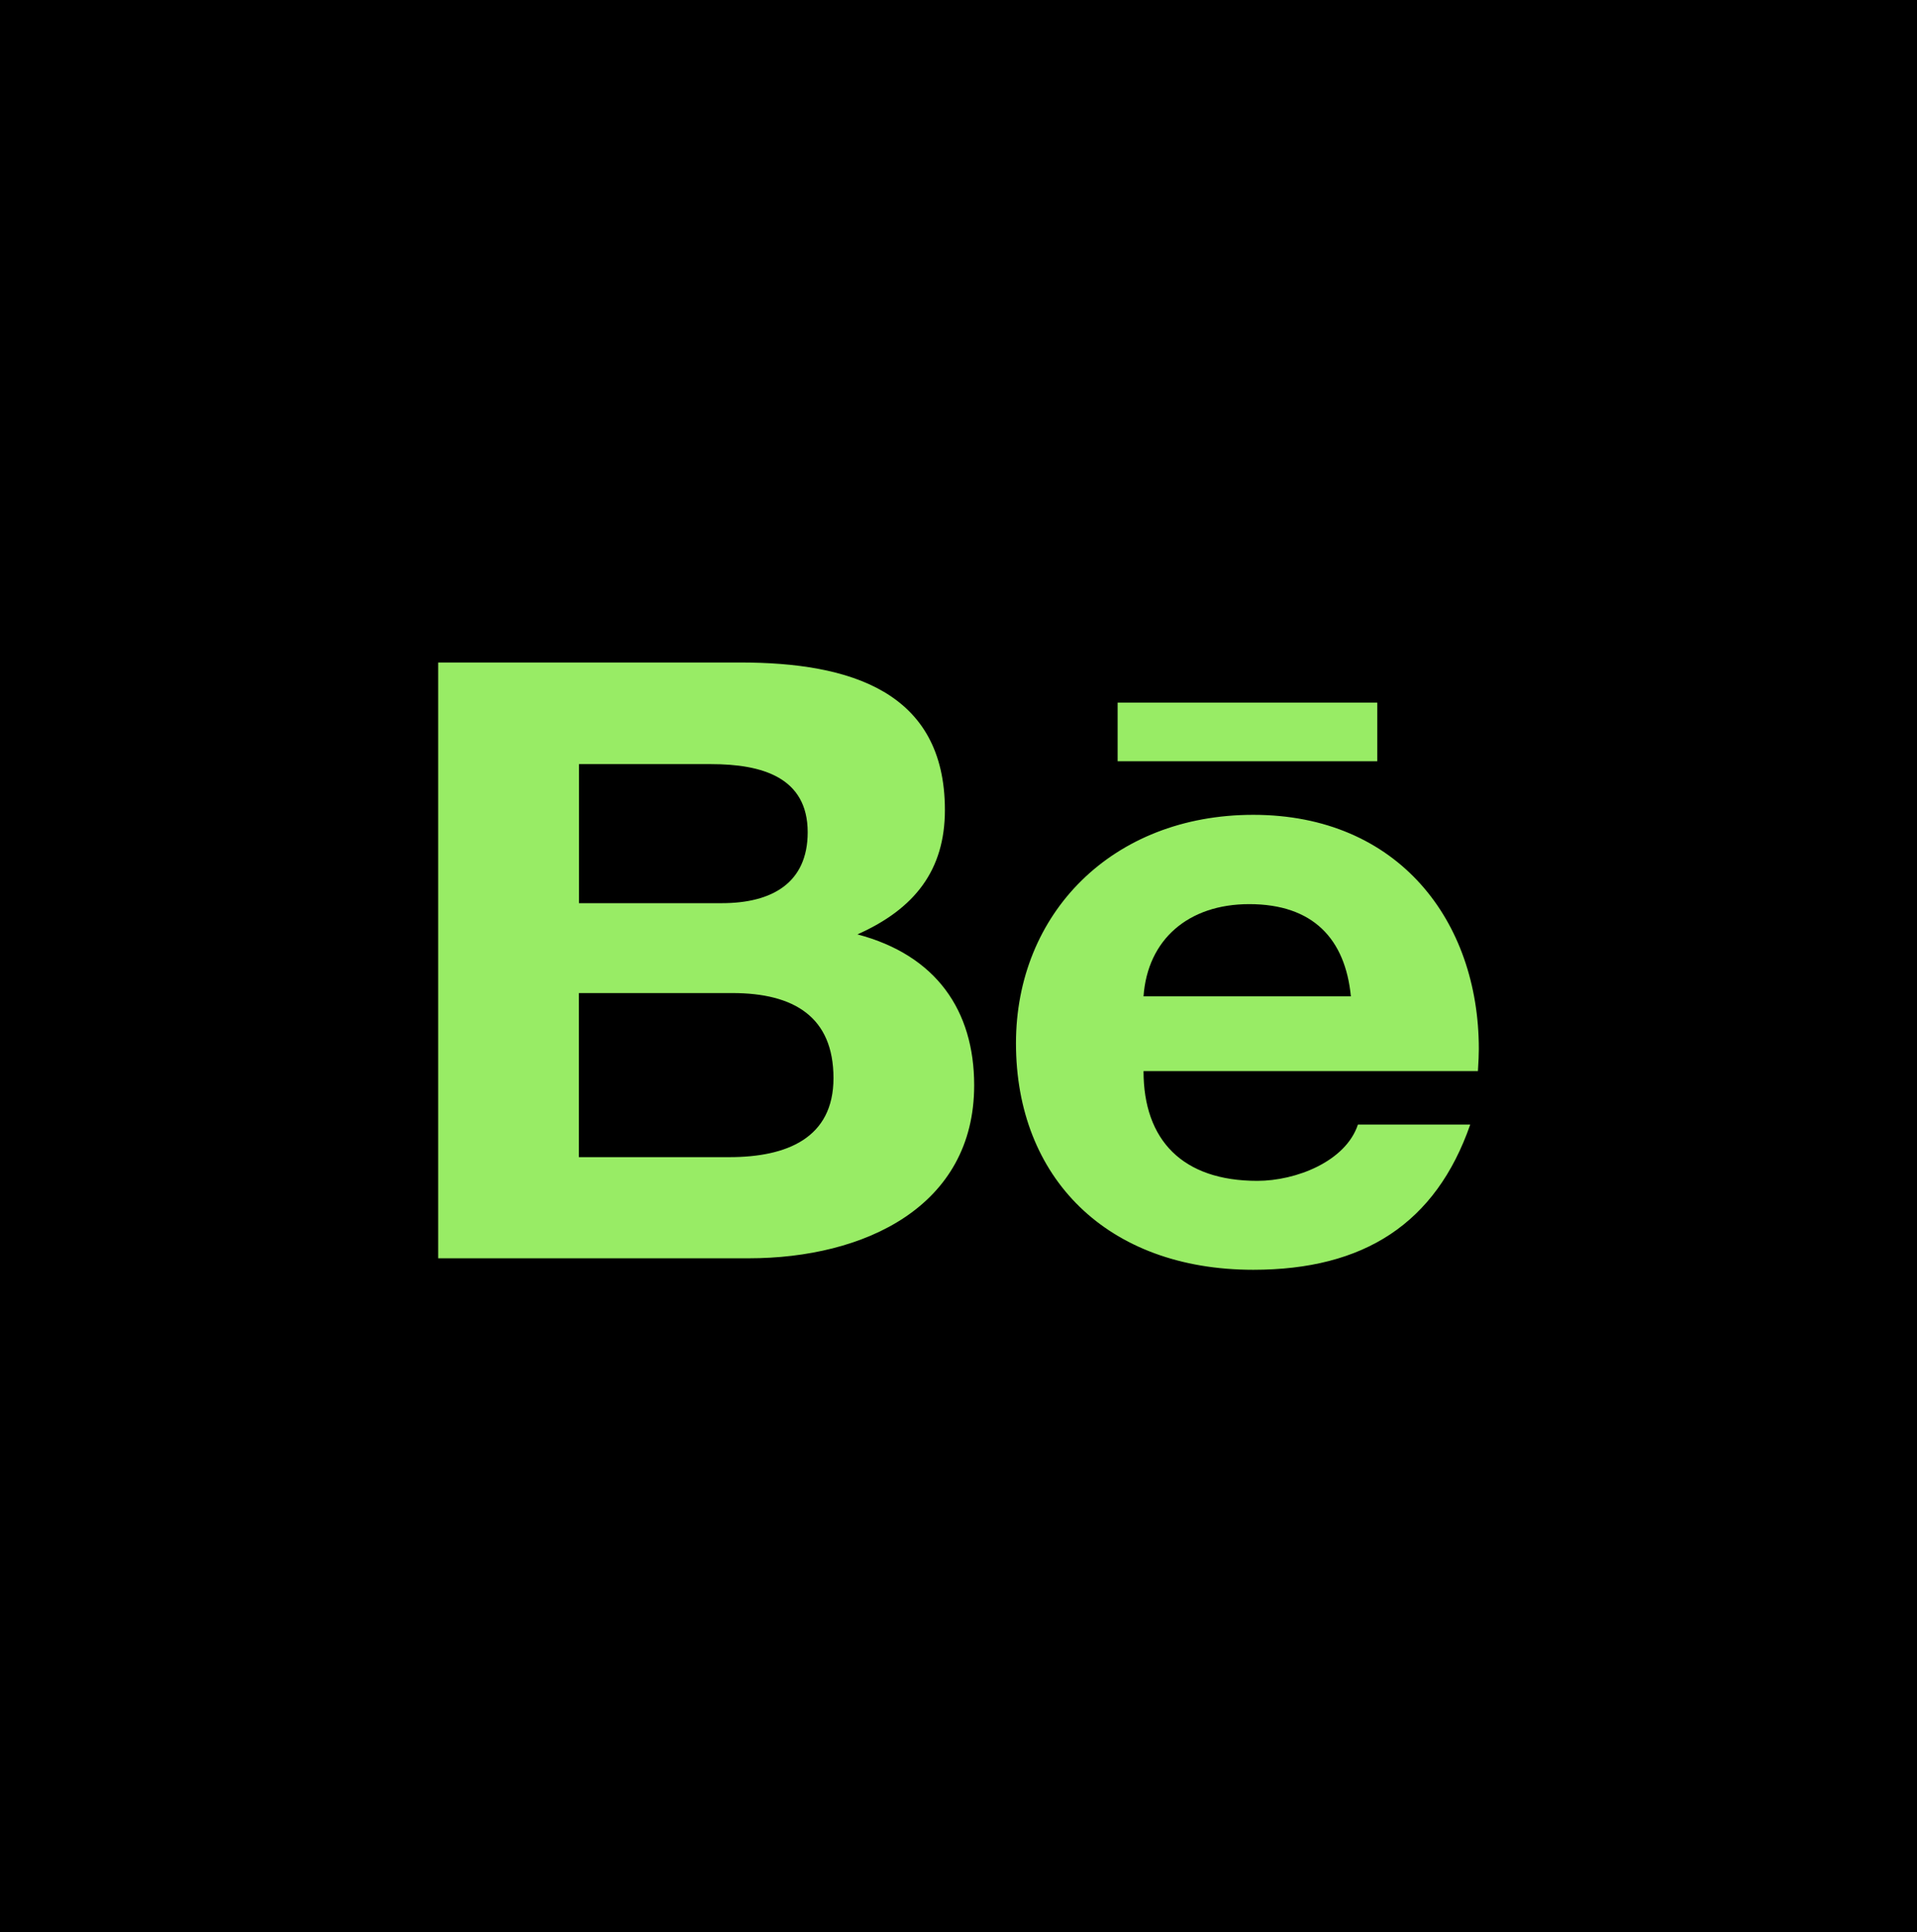
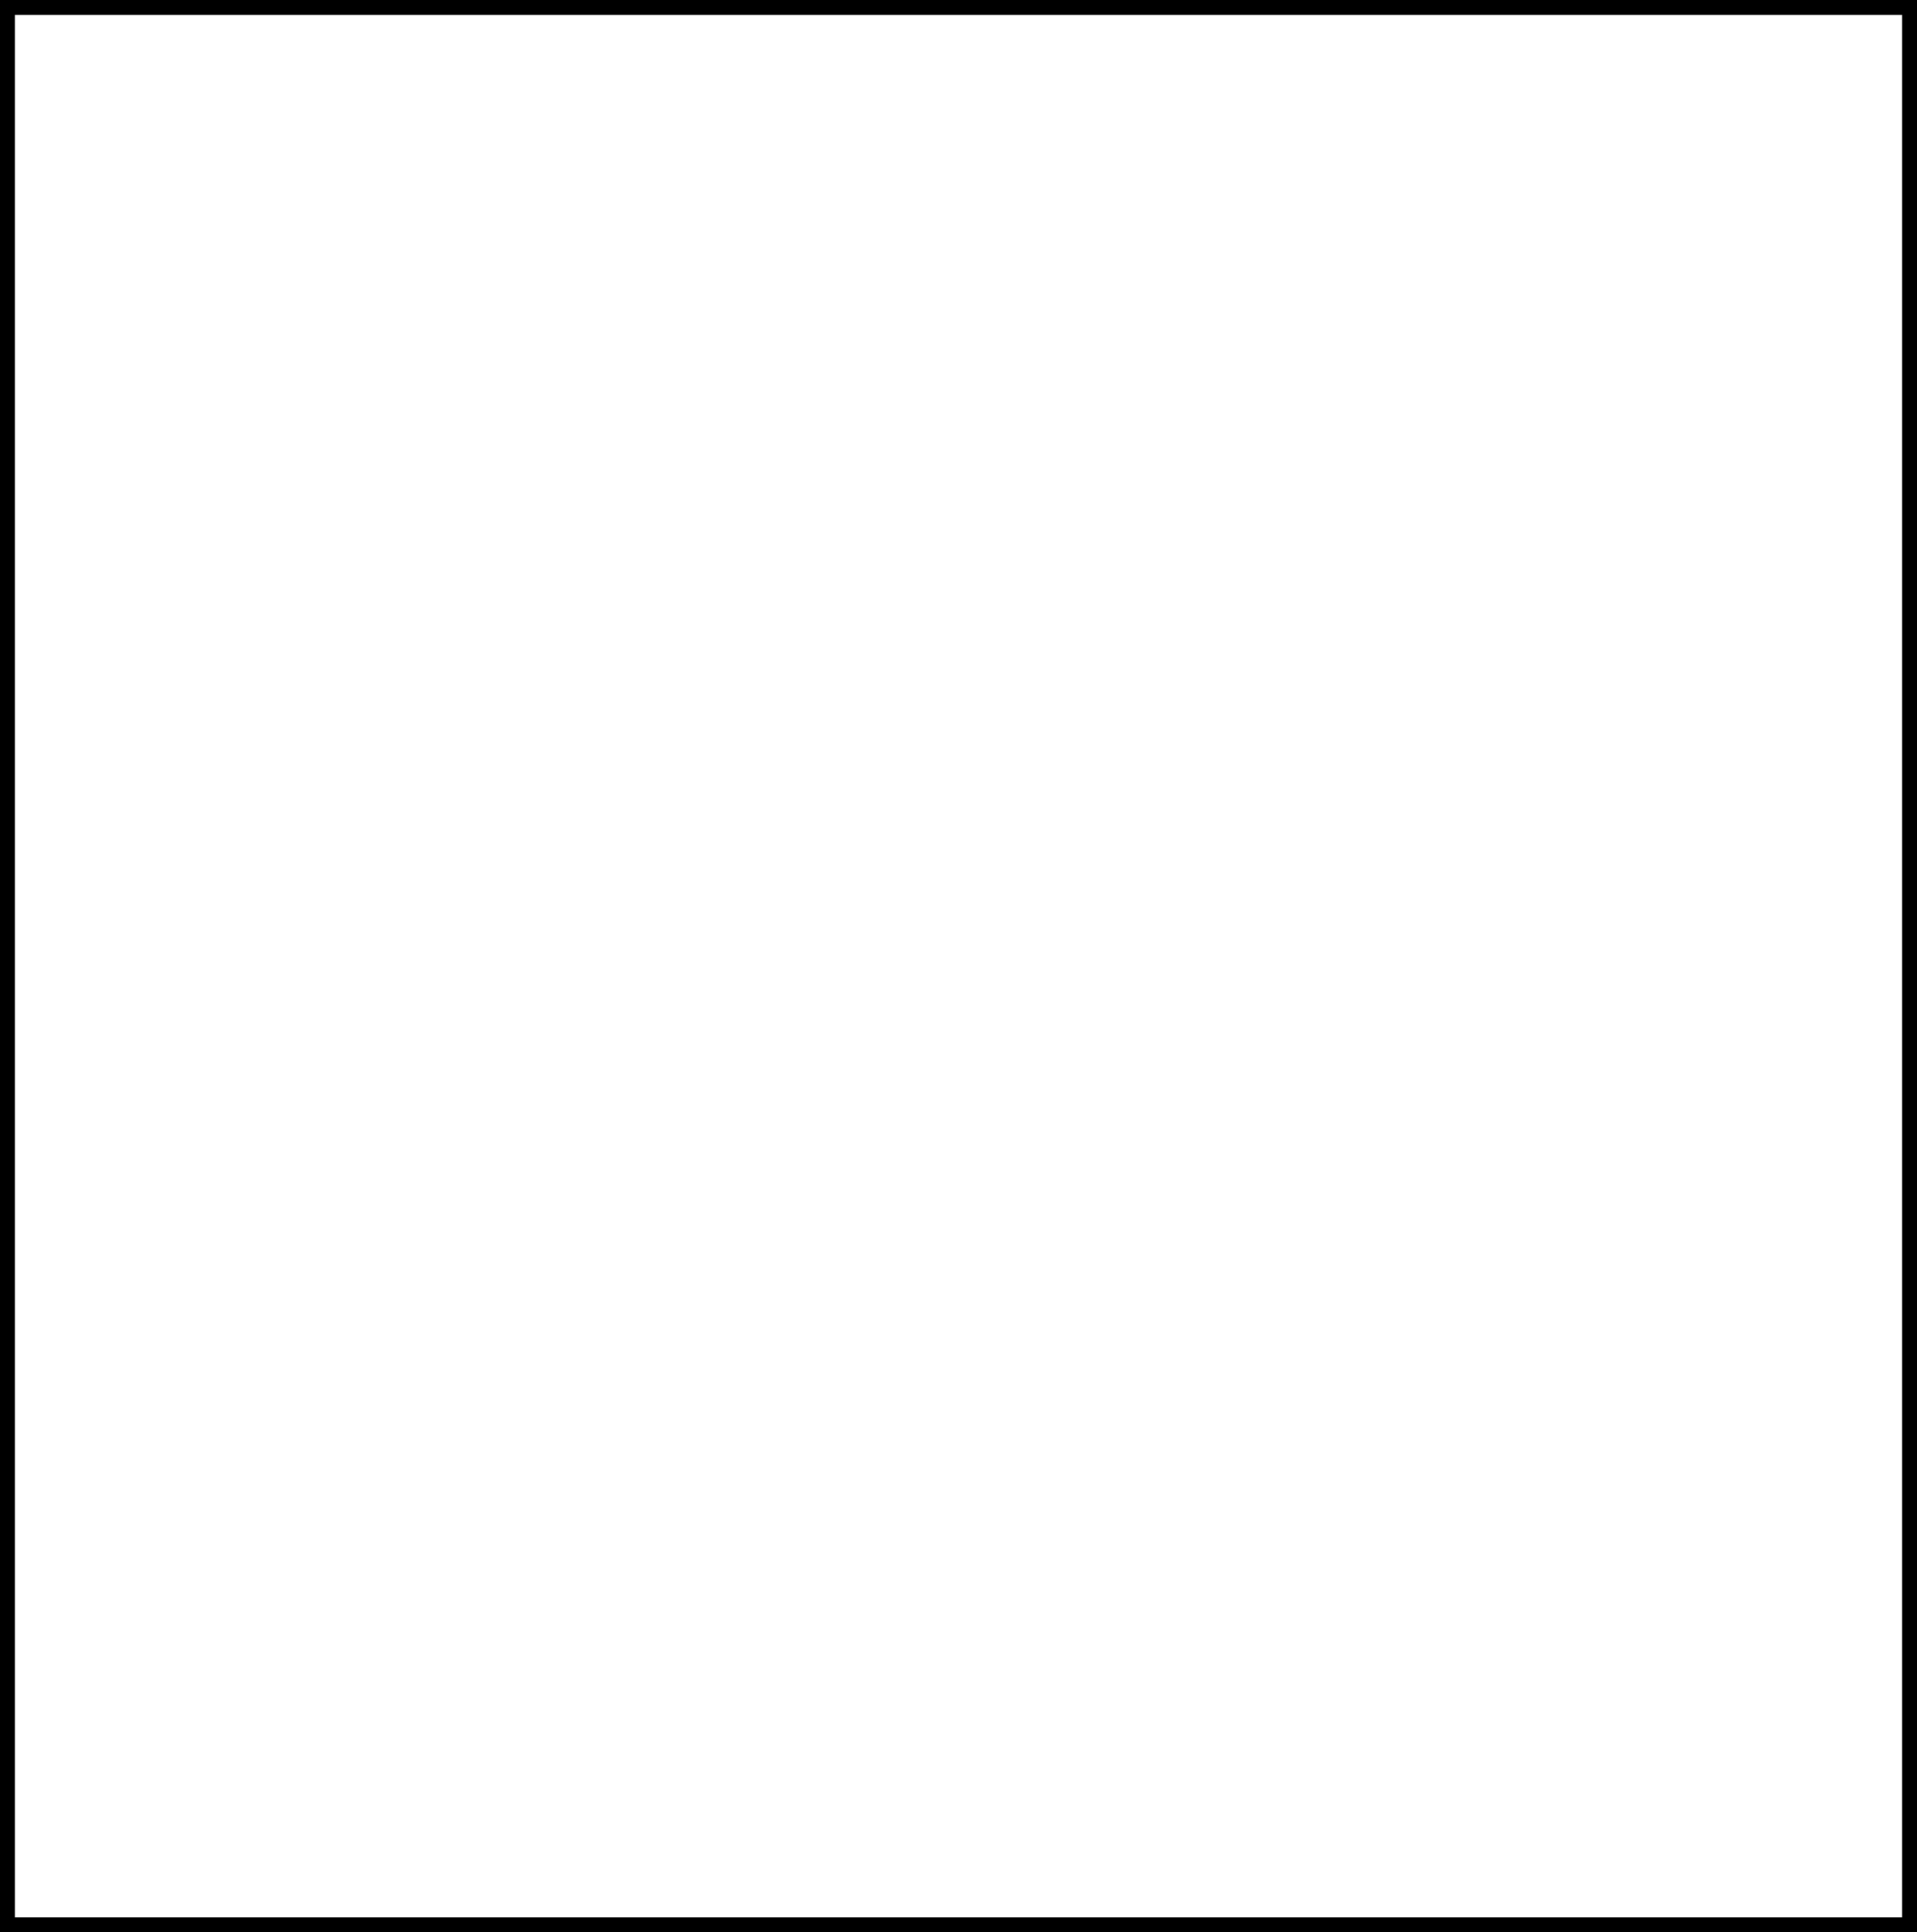
<svg xmlns="http://www.w3.org/2000/svg" width="129" height="130" viewBox="0 0 129 130" fill="none">
  <g clip-path="url(#clip0_253_405)">
-     <rect width="129" height="130" fill="#98EC65" />
-     <path fill-rule="evenodd" clip-rule="evenodd" d="M129 0H0V130H129V0ZM92.682 47.274H75.208V51.214H92.682V47.274ZM63.585 54.495C63.585 58.532 61.561 61.145 57.699 62.863C62.998 64.263 65.555 67.983 65.555 73.014C65.555 81.155 58.206 84.655 50.376 84.655H29.486V44.571H49.807C57.191 44.571 63.585 46.509 63.585 54.495ZM47.853 51.409H38.963V60.763H48.572C51.961 60.763 54.352 59.395 54.352 55.992C54.352 52.297 51.278 51.409 47.853 51.409ZM38.954 77.85H49.08C52.942 77.85 56.087 76.572 56.087 72.534C56.087 68.431 53.45 66.811 49.281 66.811H38.954V77.85ZM84.335 54.82C94.11 54.82 99.514 61.976 99.514 70.564C99.514 70.989 99.49 71.408 99.467 71.812C99.462 71.896 99.457 71.979 99.453 72.062H76.951C76.951 76.71 79.579 79.445 84.606 79.445C87.208 79.445 90.554 78.143 91.377 75.66H98.936C96.615 82.311 91.789 85.428 84.335 85.428C74.49 85.428 68.367 79.225 68.367 70.189C68.367 61.471 74.831 54.82 84.335 54.82ZM84.063 60.828C79.964 60.828 77.222 63.213 76.951 67.031H90.904C90.527 63.181 88.373 60.828 84.063 60.828Z" fill="black" />
-   </g>
+     </g>
  <rect x="0.5" y="0.5" width="128" height="129" stroke="black" />
  <defs>
    <clipPath id="clip0_253_405">
-       <rect width="129" height="130" fill="white" />
-     </clipPath>
+       </clipPath>
  </defs>
</svg>